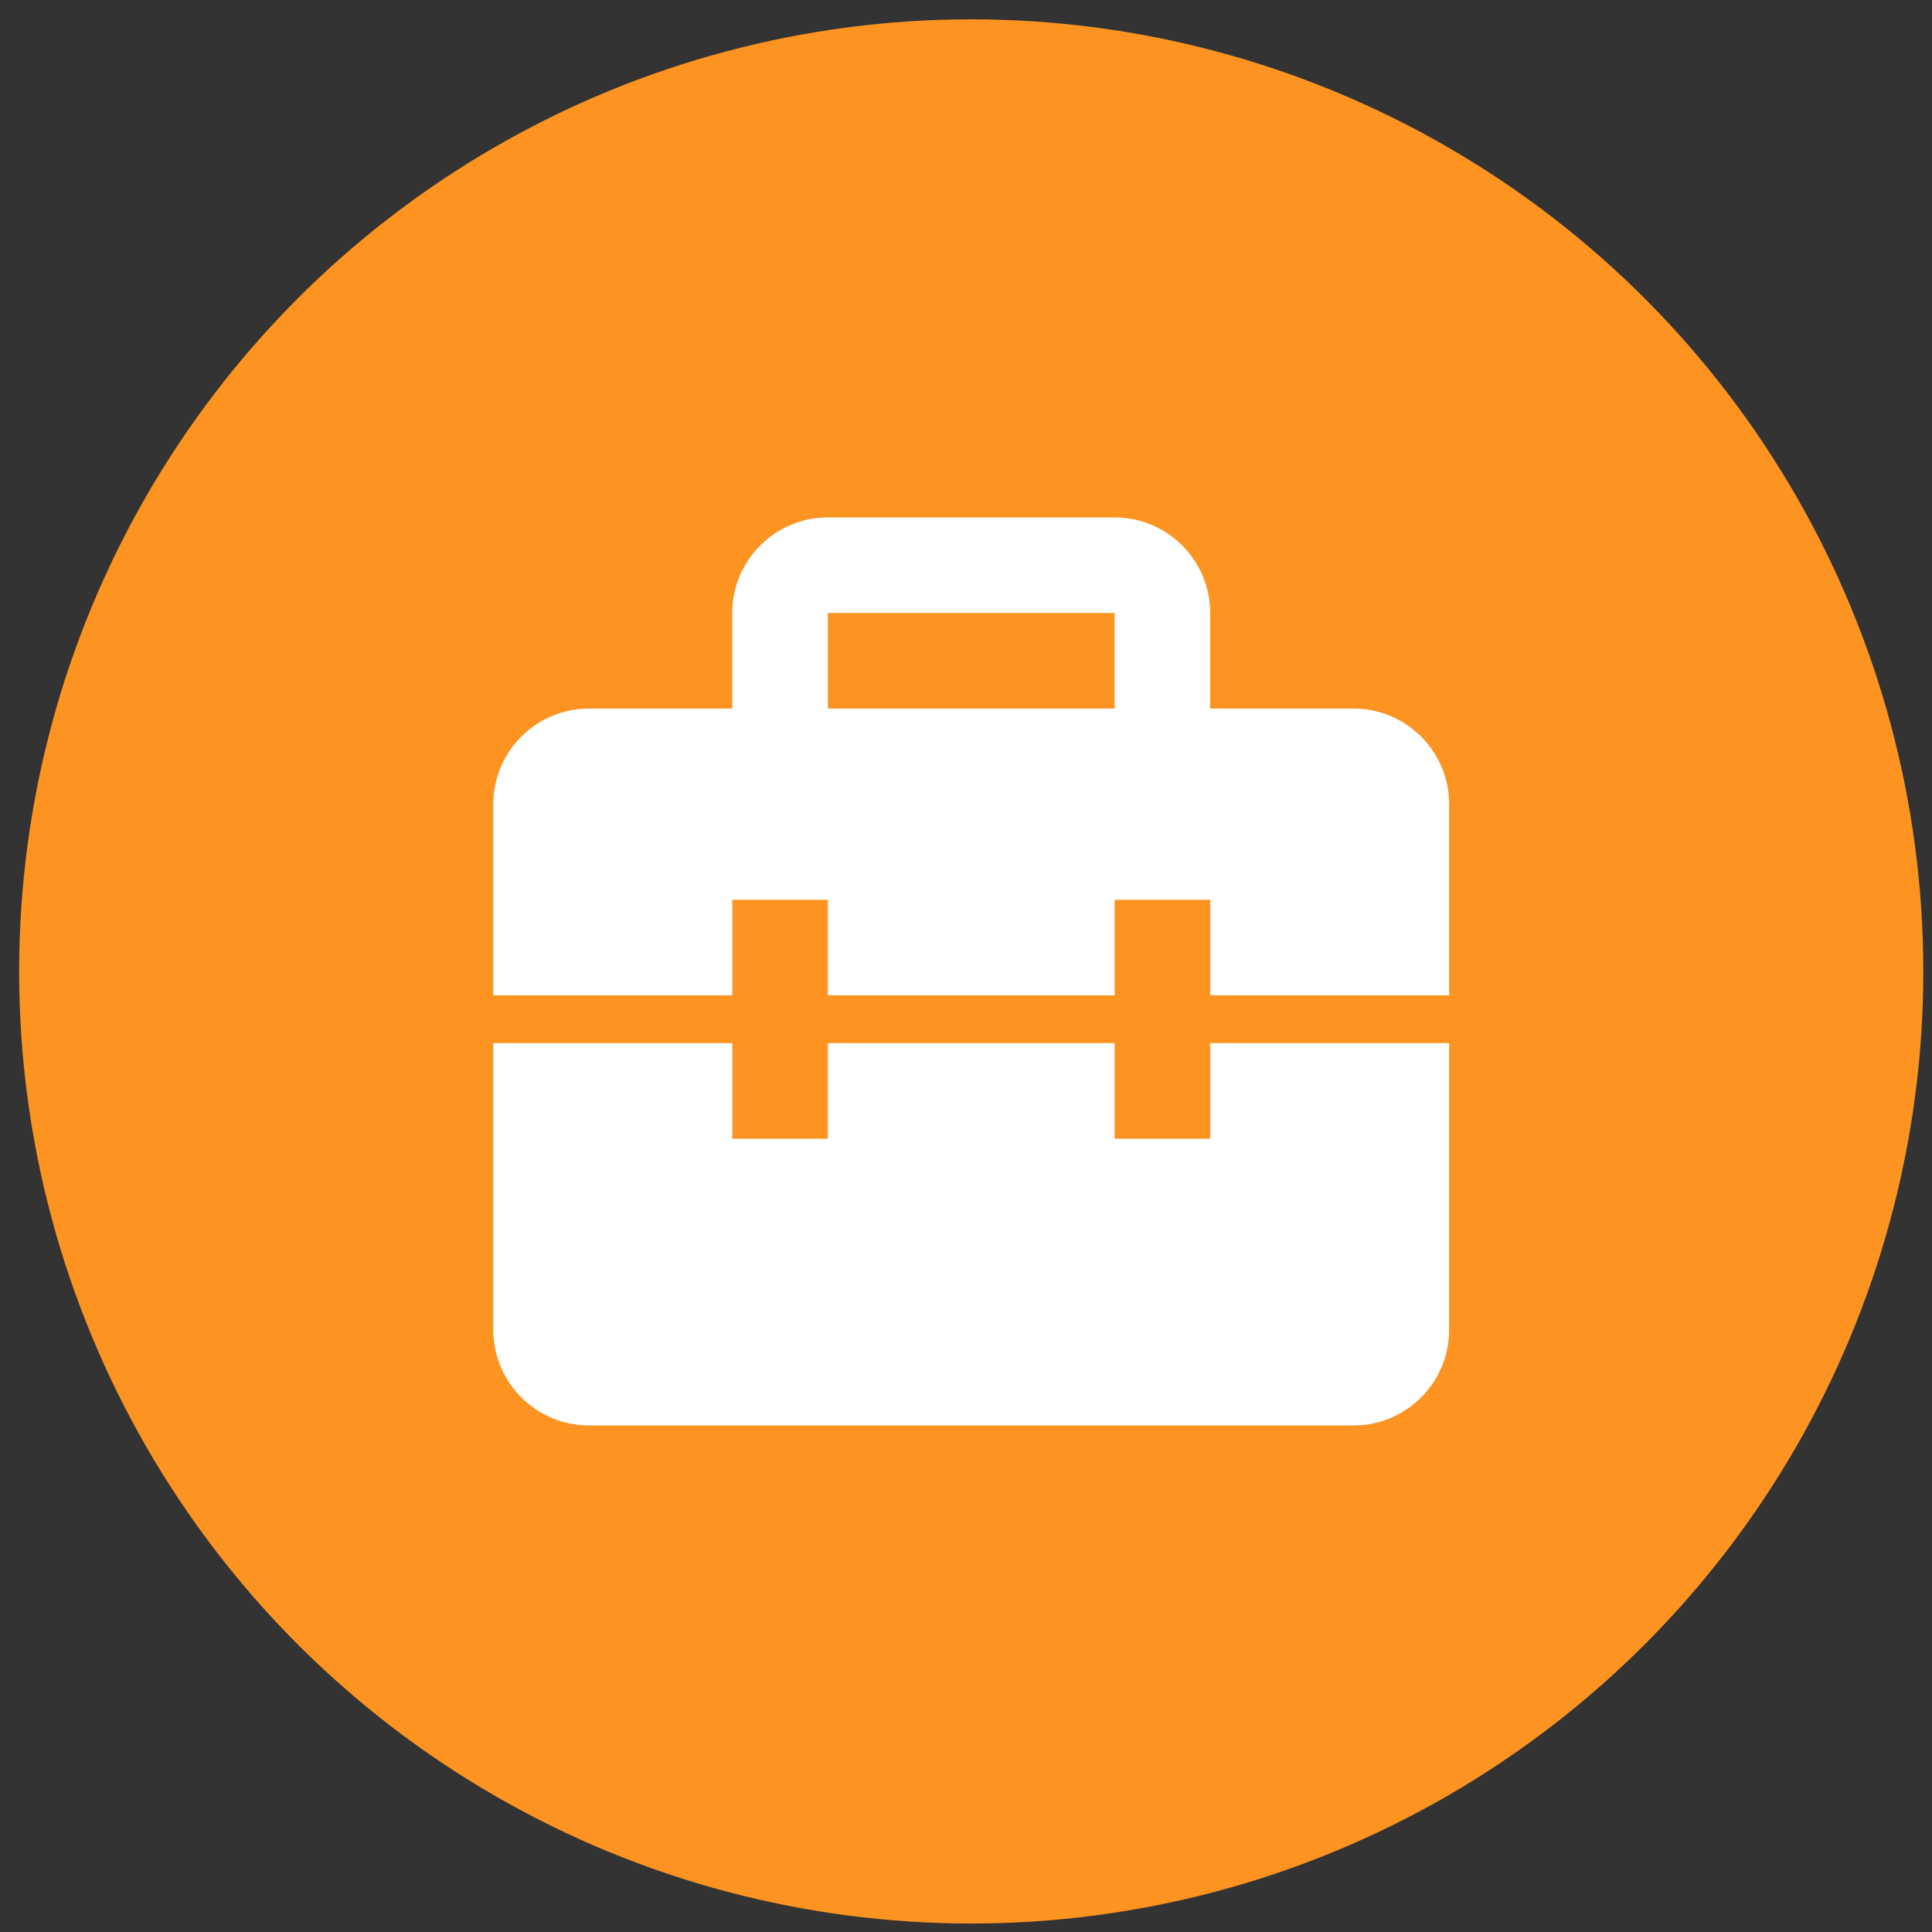
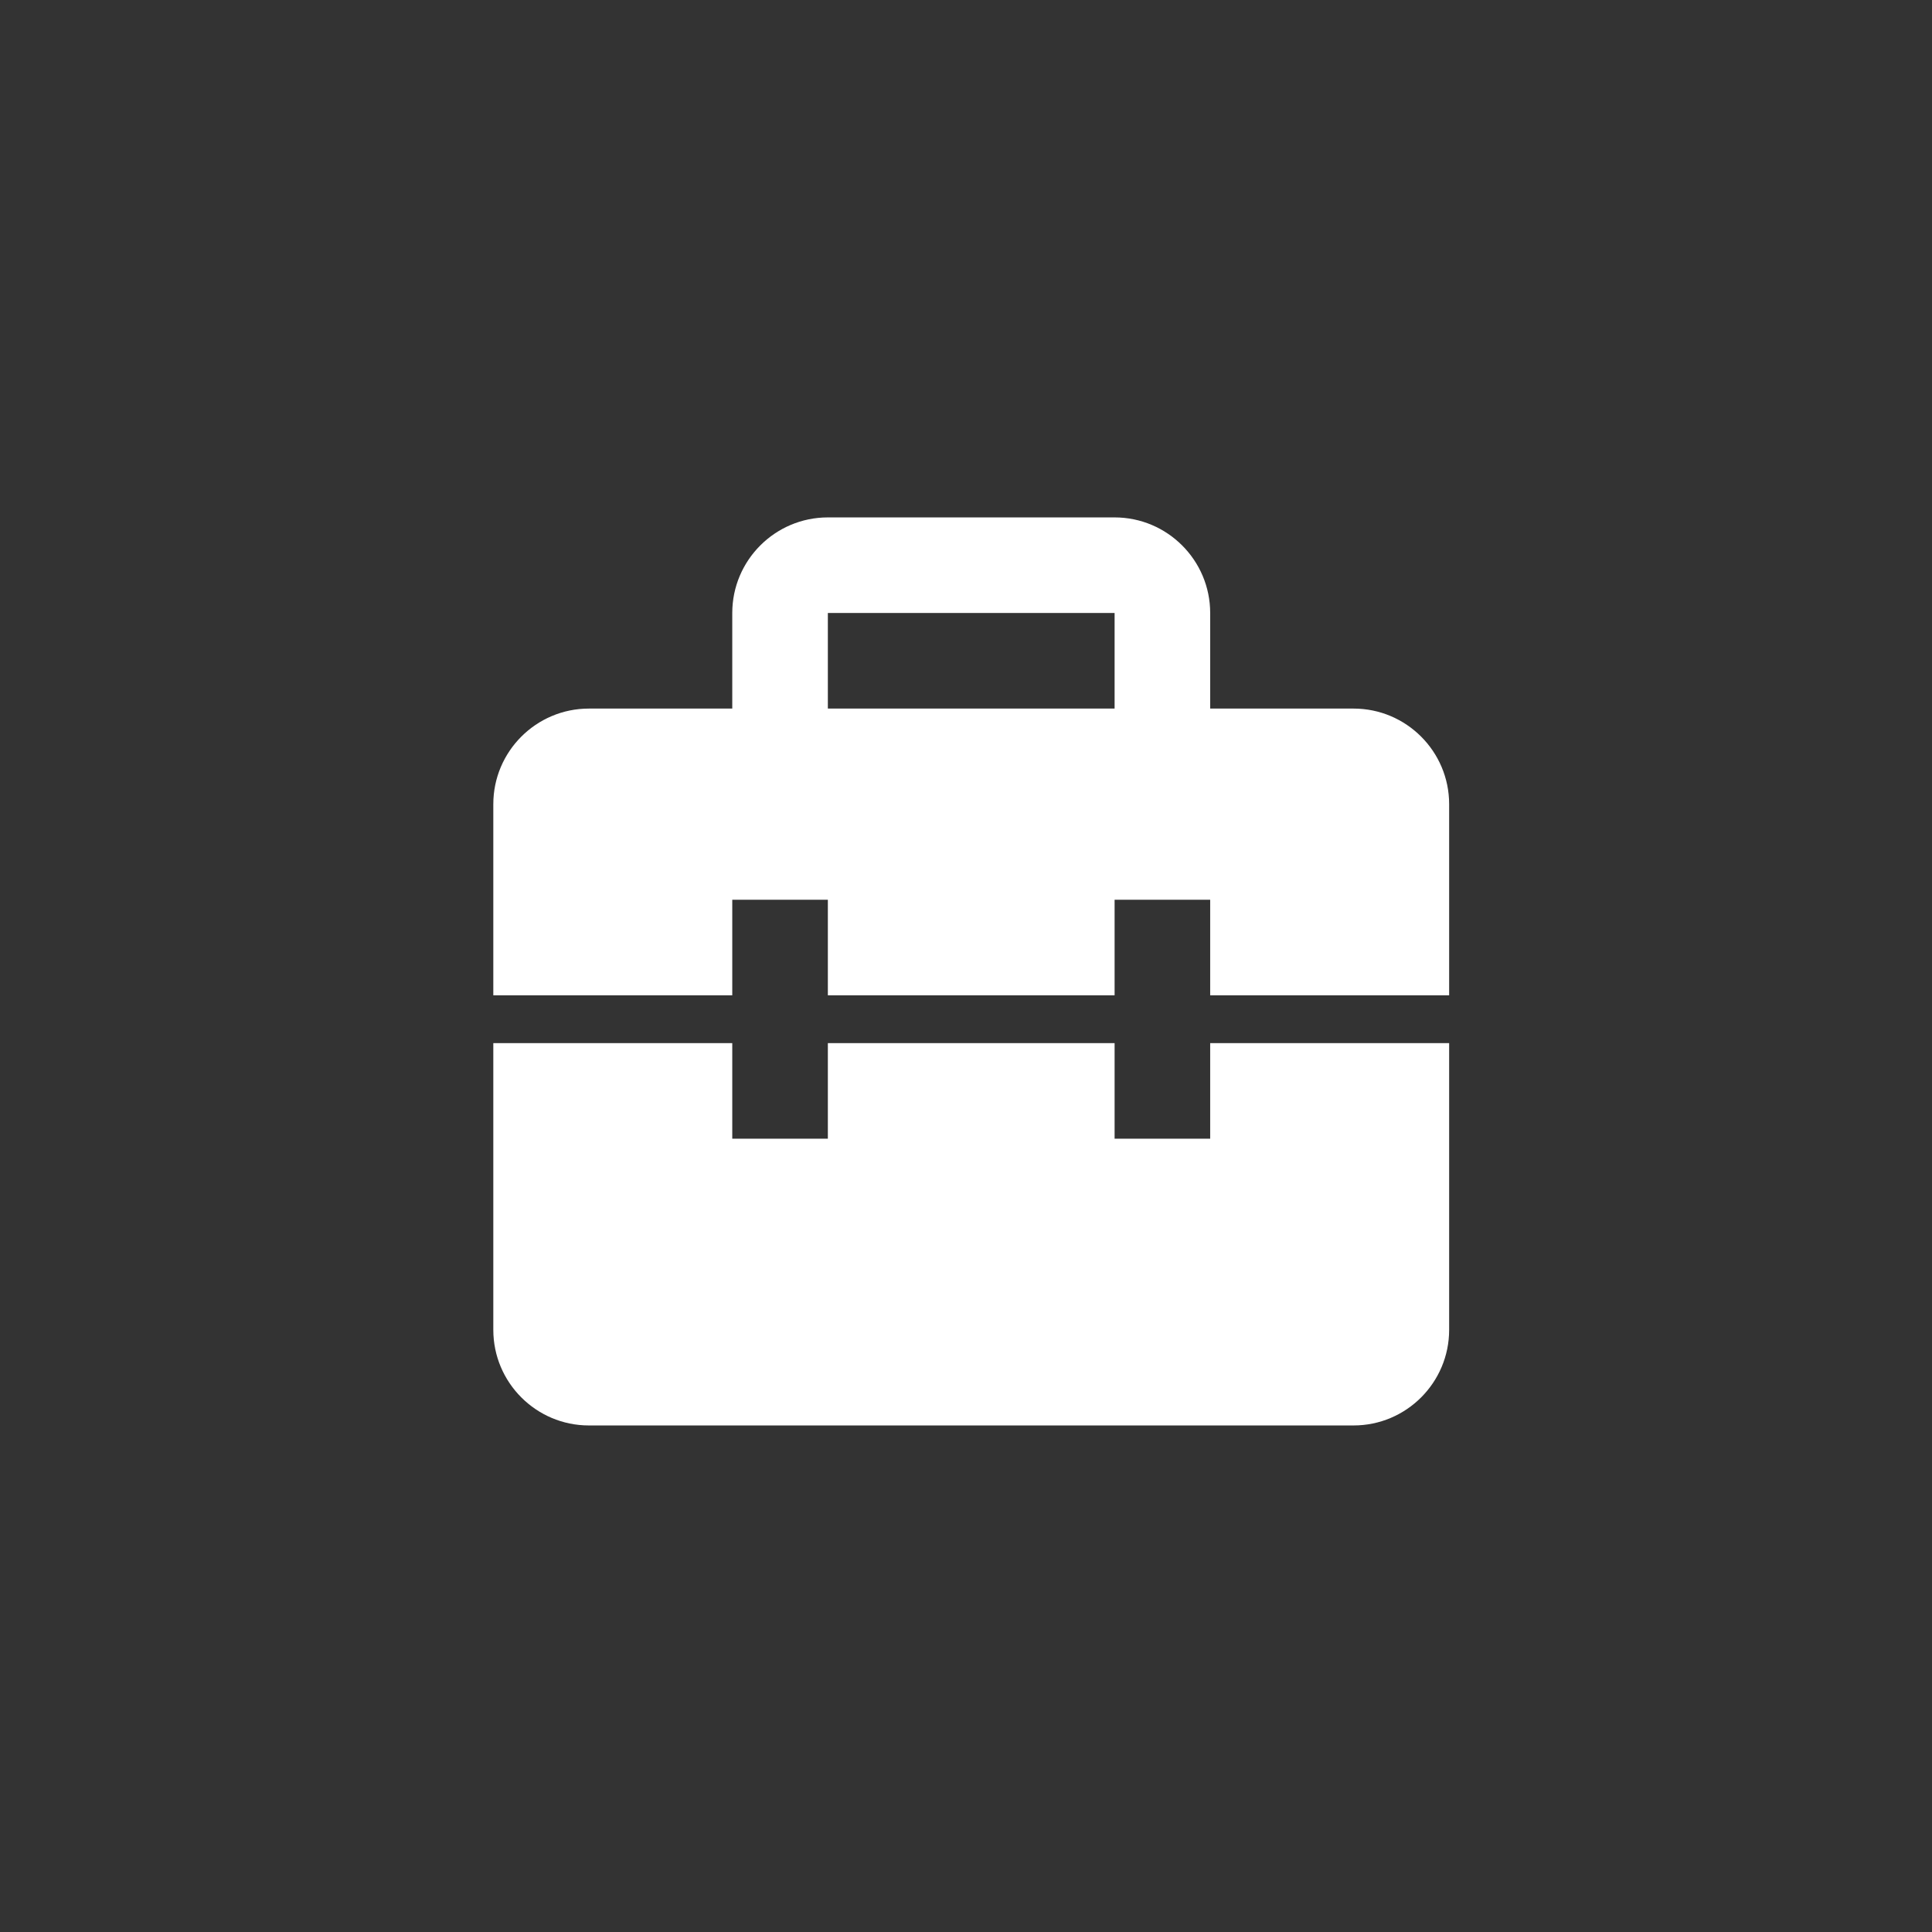
<svg xmlns="http://www.w3.org/2000/svg" width="95" height="95" viewBox="0 0 95 95" fill="none">
  <rect x="0" y="0" width="95" height="95" fill="#333333" stroke="none" />
-   <circle cx="47.757" cy="47.767" r="46.816" fill="#FD9321" />
  <path d="M66.557 34.842H59.507V30.142C59.507 27.55 57.399 25.442 54.807 25.442H40.707C38.115 25.442 36.007 27.55 36.007 30.142V34.842H28.957C26.365 34.842 24.257 36.95 24.257 39.542V48.942H36.007V44.242H40.707V48.942H54.807V44.242H59.507V48.942H71.257V39.542C71.257 36.95 69.149 34.842 66.557 34.842ZM40.707 30.142H54.807V34.842H40.707V30.142ZM59.507 55.992H54.807V51.292H40.707V55.992H36.007V51.292H24.257V65.392C24.257 67.984 26.365 70.092 28.957 70.092H66.557C69.149 70.092 71.257 67.984 71.257 65.392V51.292H59.507V55.992Z" fill="white" />
</svg>